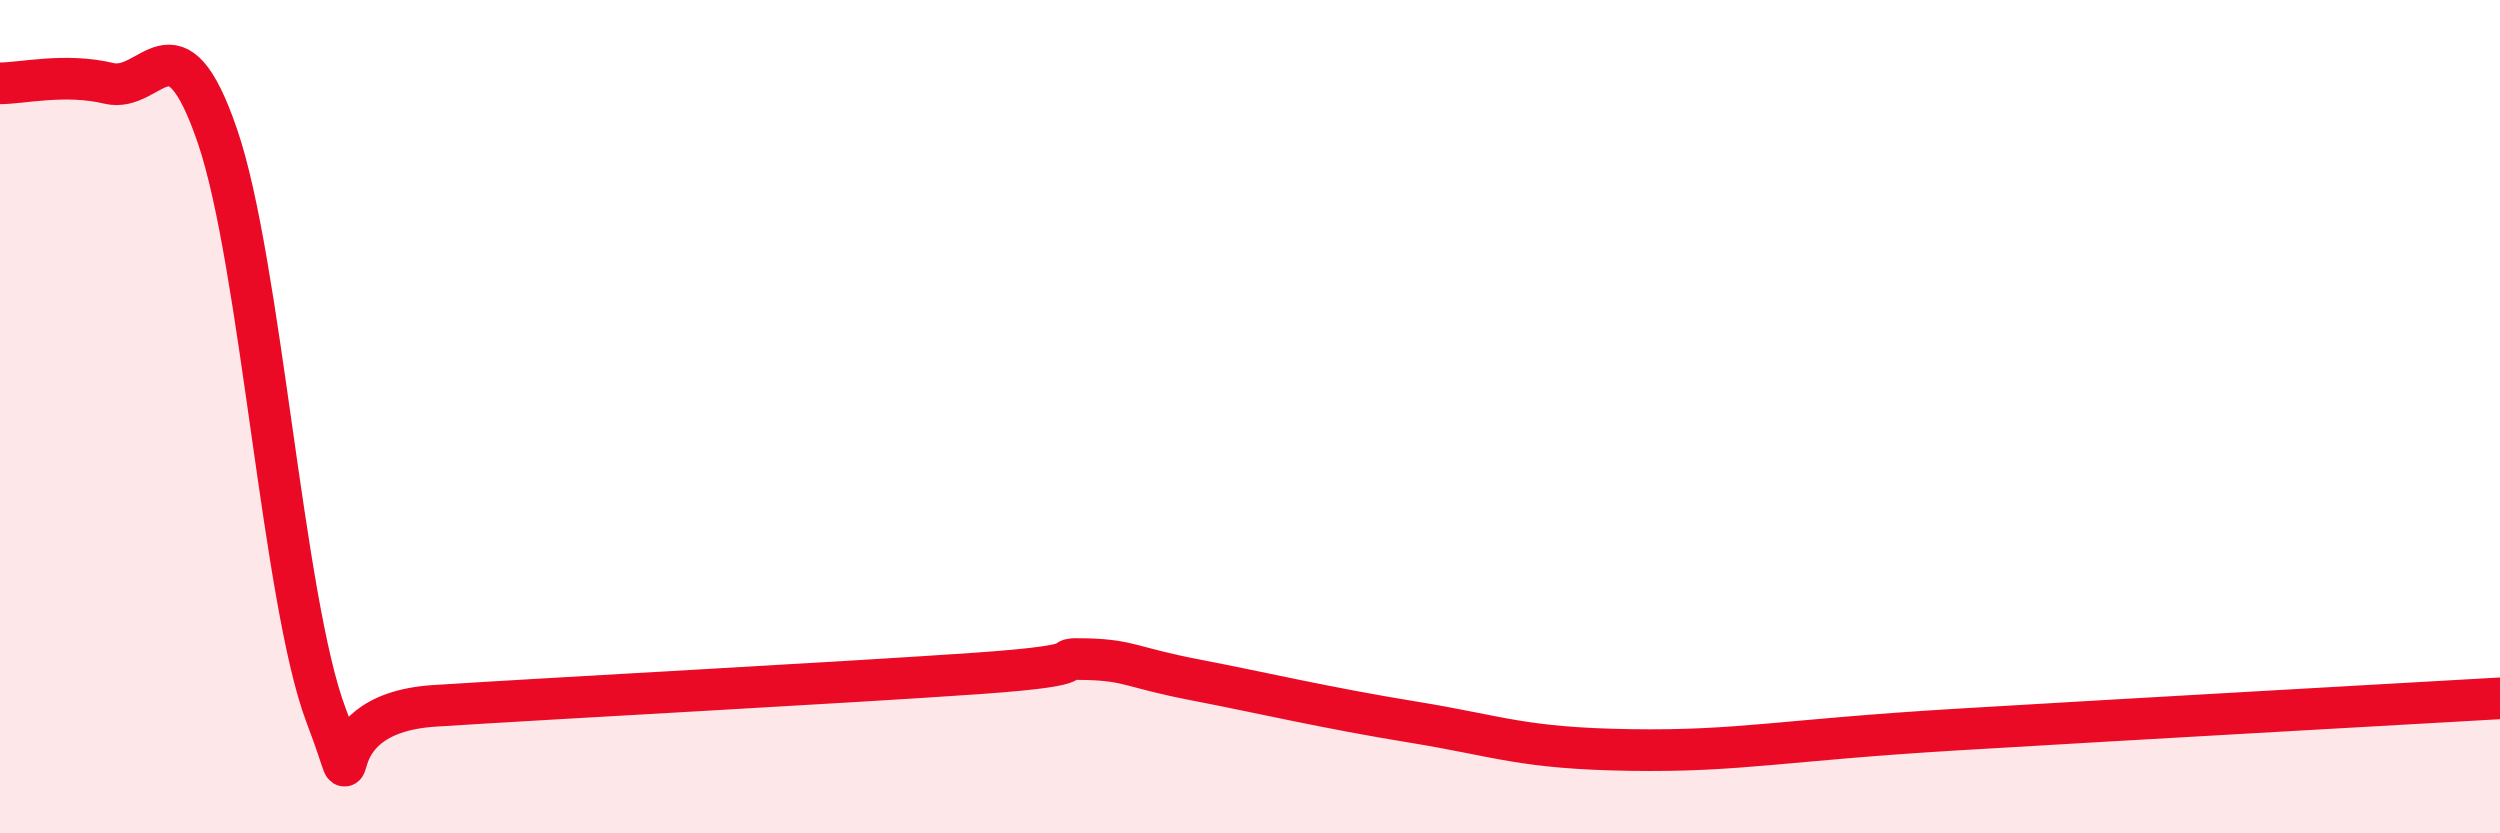
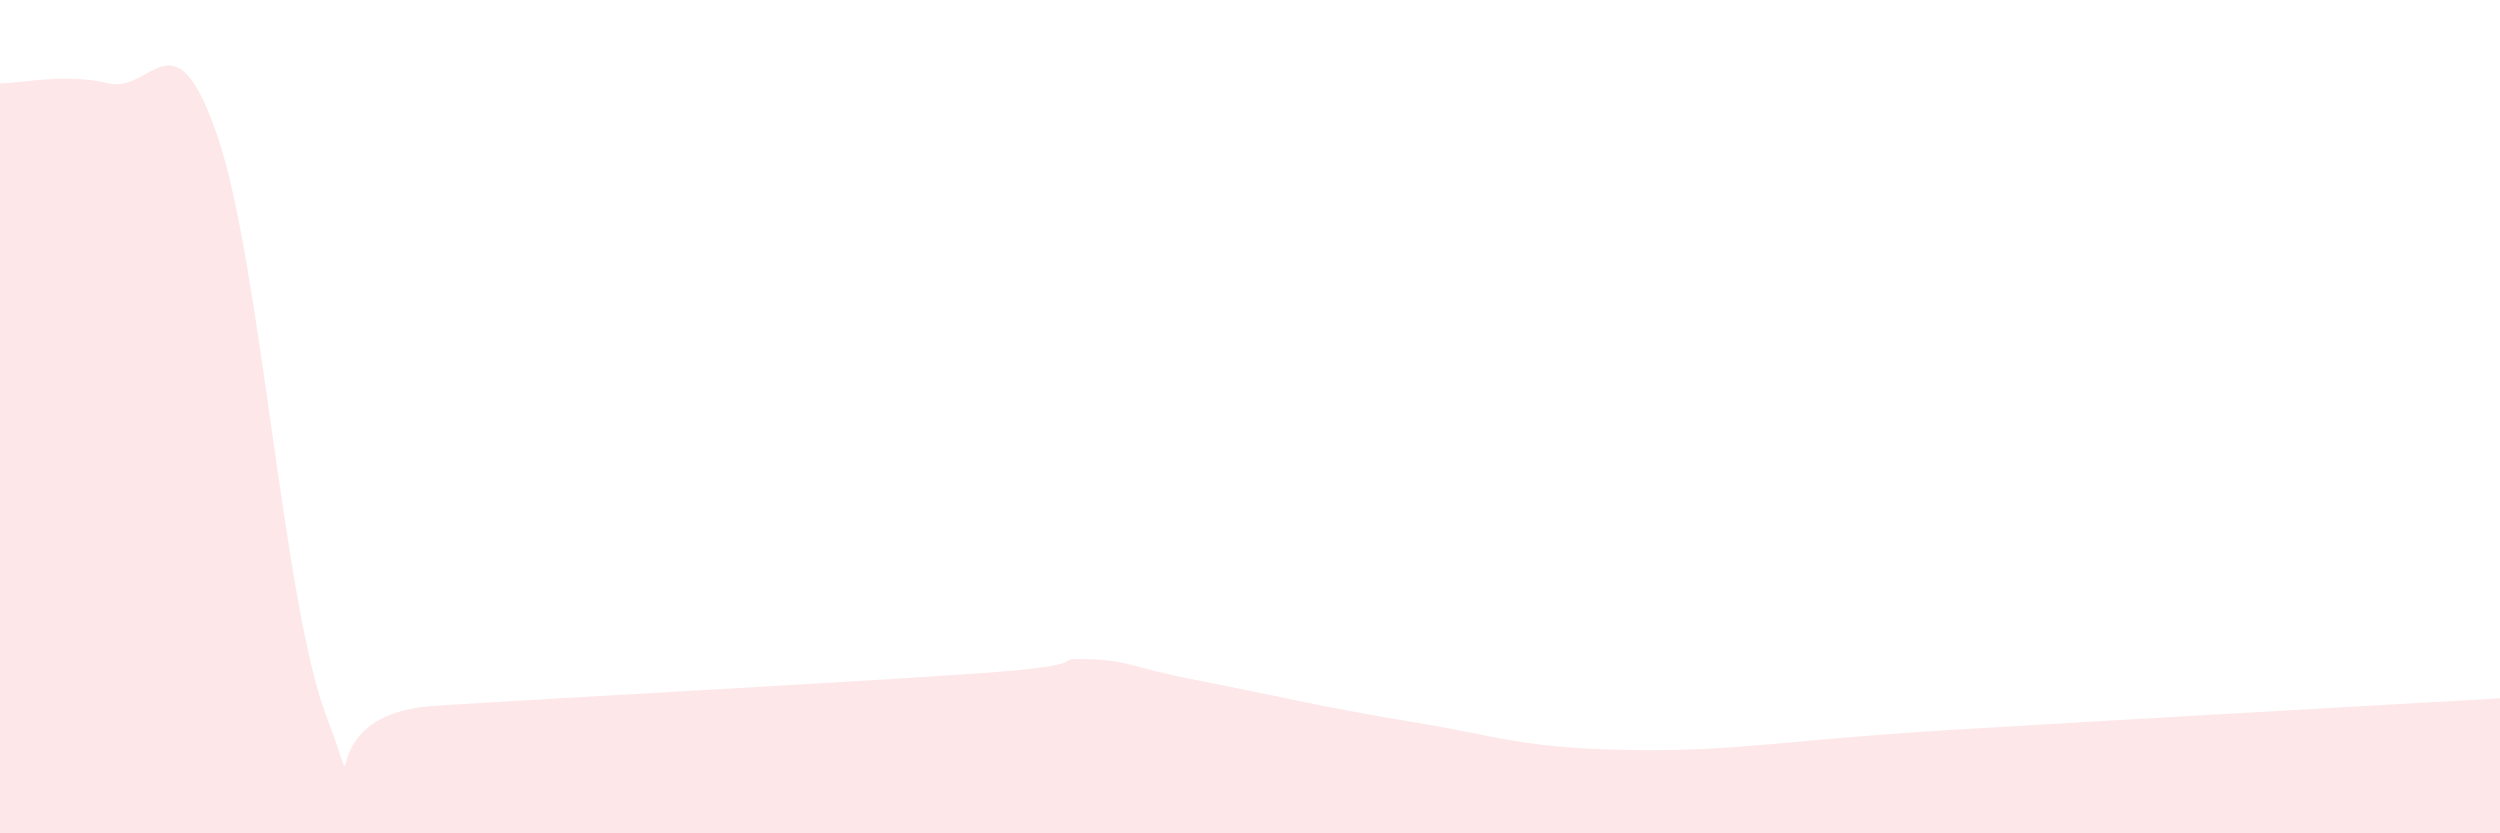
<svg xmlns="http://www.w3.org/2000/svg" width="60" height="20" viewBox="0 0 60 20">
  <path d="M 0,2 C 0.52,2 1.57,1.75 2.61,2 C 3.65,2.25 4.18,0.23 5.22,3.27 C 6.26,6.31 6.79,14.45 7.83,17.18 C 8.87,19.91 7.3,17.14 10.43,16.94 C 13.56,16.74 20.35,16.38 23.48,16.16 C 26.61,15.94 25.05,15.79 26.09,15.82 C 27.13,15.85 27.14,16.02 28.7,16.32 C 30.26,16.62 31.82,16.99 33.91,17.33 C 36,17.67 36.52,17.96 39.13,18 C 41.74,18.04 42.79,17.76 46.96,17.51 C 51.13,17.26 57.39,16.91 60,16.76L60 20L0 20Z" fill="#EB0A25" opacity="0.1" stroke-linecap="round" stroke-linejoin="round" />
-   <path d="M 0,2 C 0.52,2 1.57,1.75 2.61,2 C 3.65,2.25 4.18,0.23 5.22,3.27 C 6.26,6.31 6.79,14.45 7.83,17.18 C 8.87,19.91 7.3,17.14 10.43,16.94 C 13.56,16.74 20.35,16.38 23.48,16.16 C 26.61,15.94 25.05,15.79 26.09,15.82 C 27.13,15.85 27.14,16.02 28.7,16.32 C 30.26,16.62 31.82,16.99 33.91,17.33 C 36,17.67 36.52,17.96 39.13,18 C 41.74,18.04 42.79,17.76 46.96,17.51 C 51.13,17.26 57.39,16.91 60,16.76" stroke="#EB0A25" stroke-width="1" fill="none" stroke-linecap="round" stroke-linejoin="round" />
</svg>